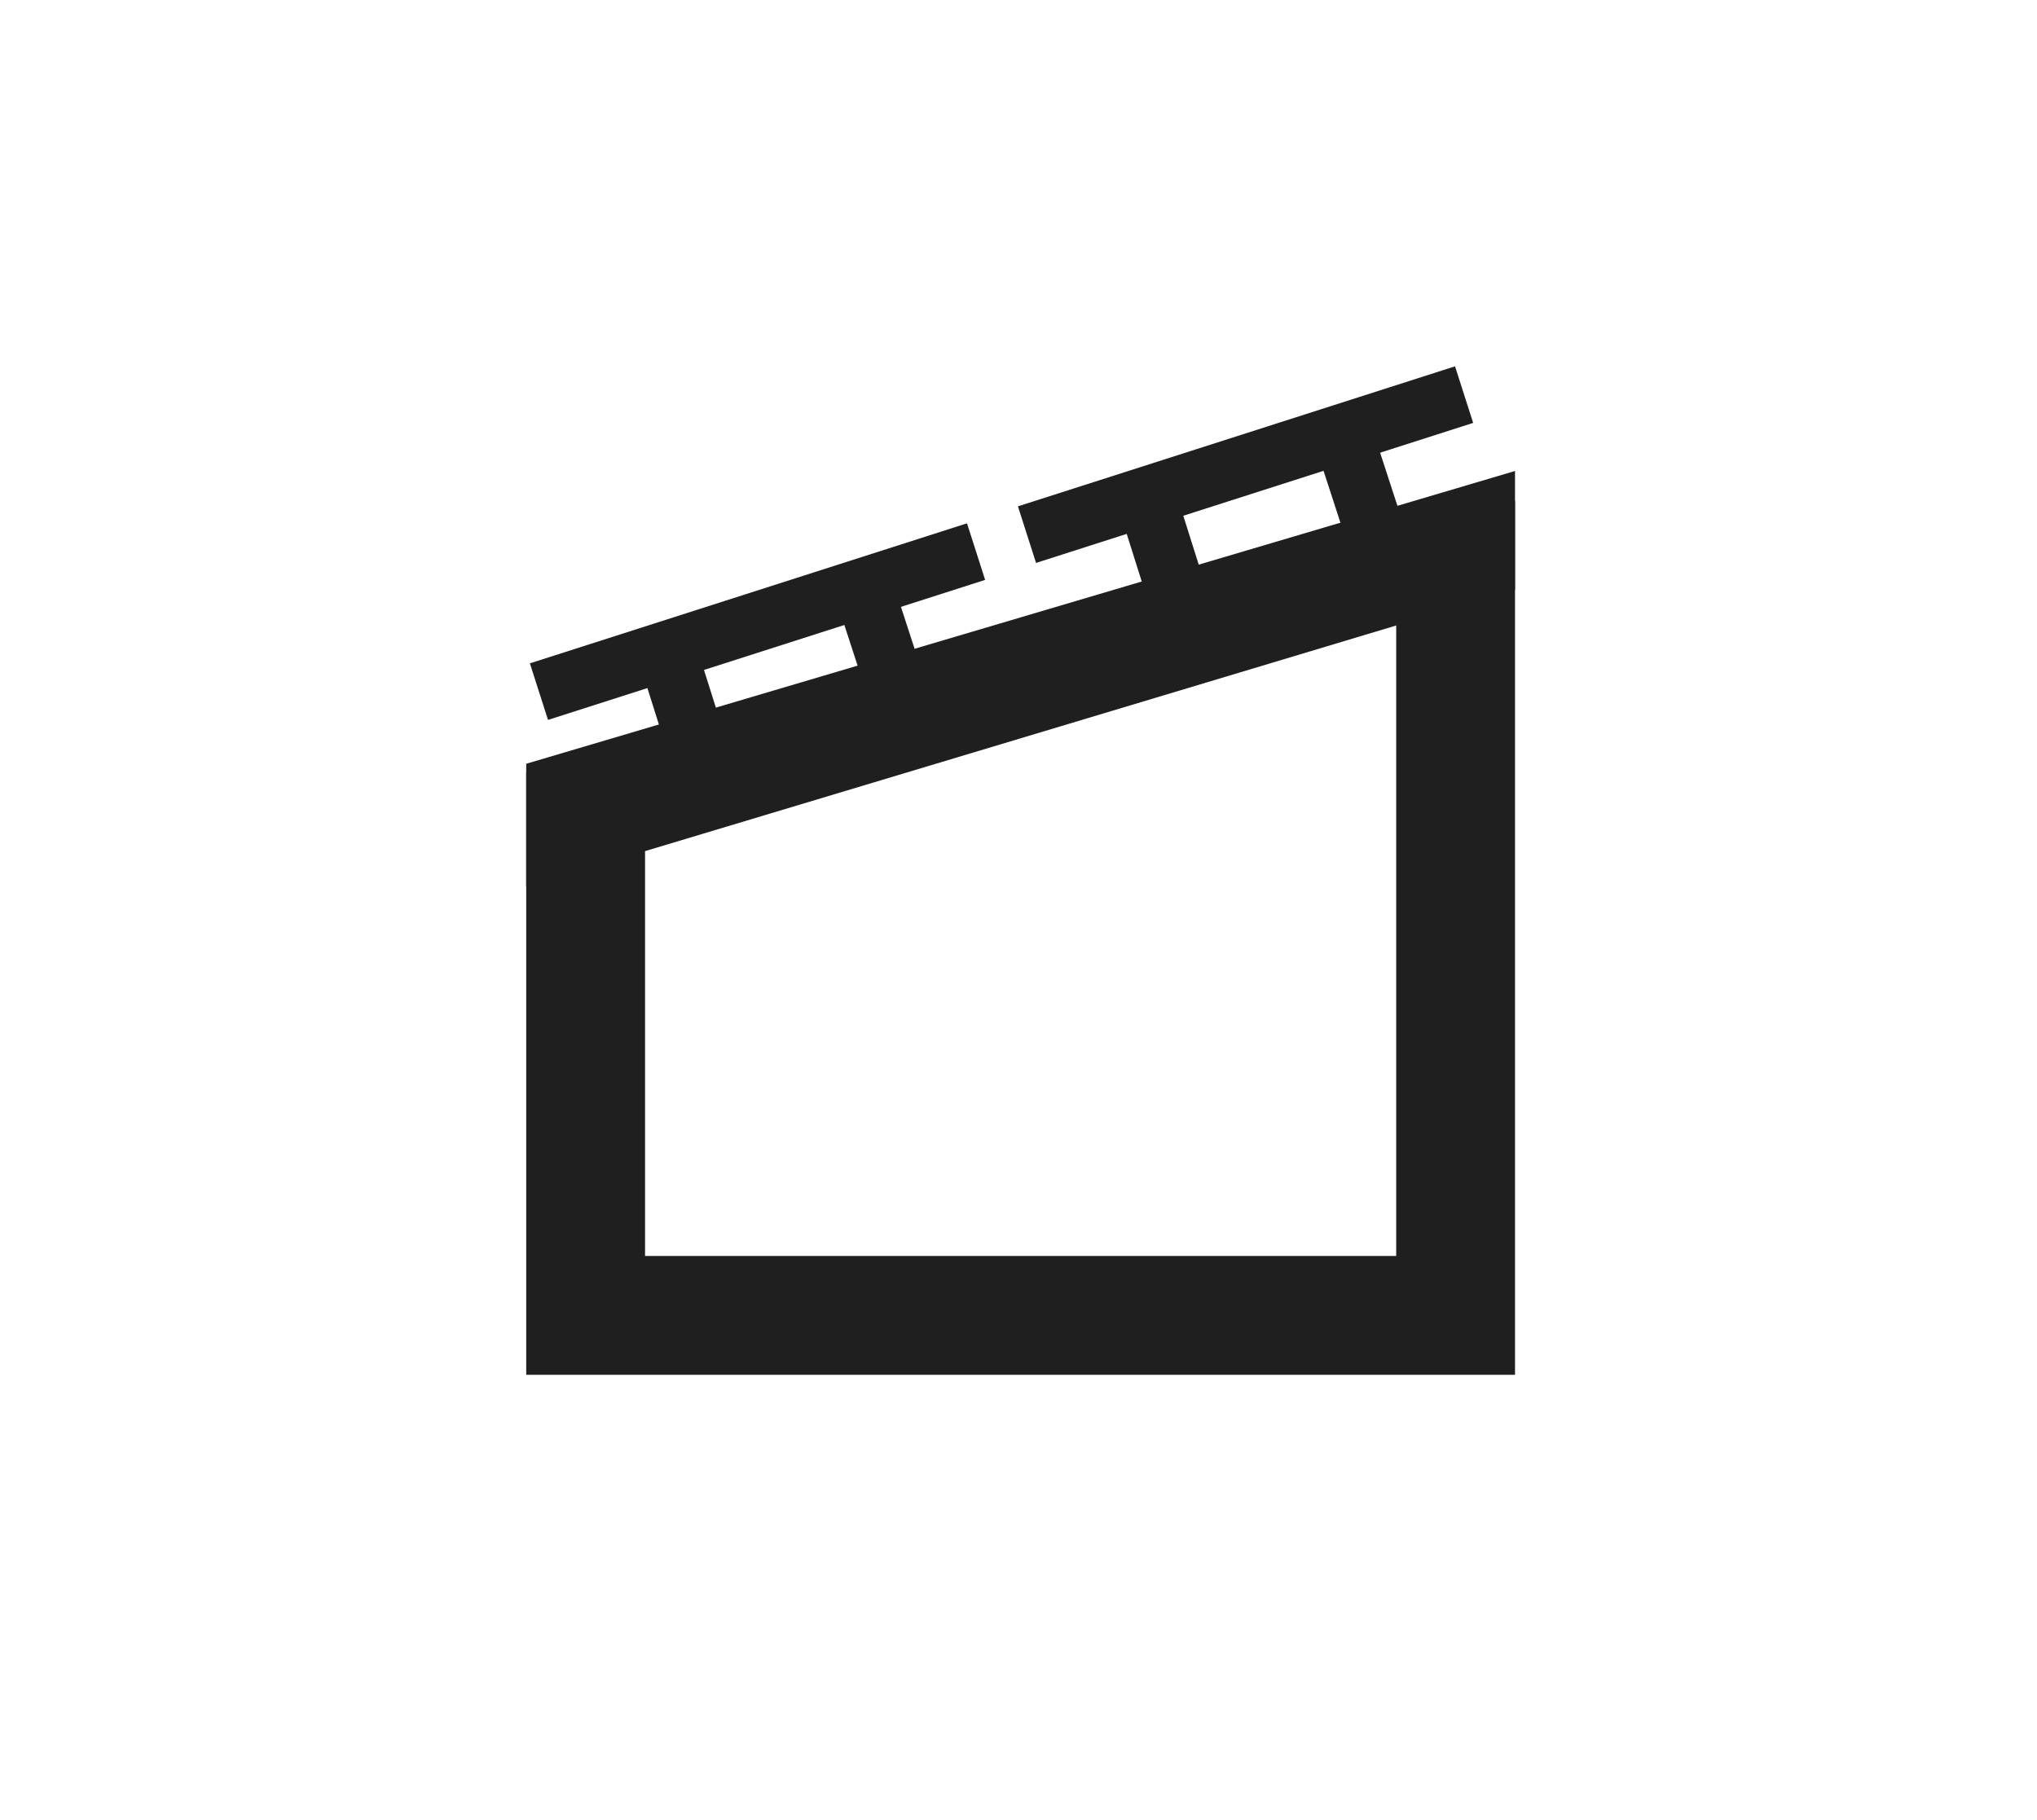
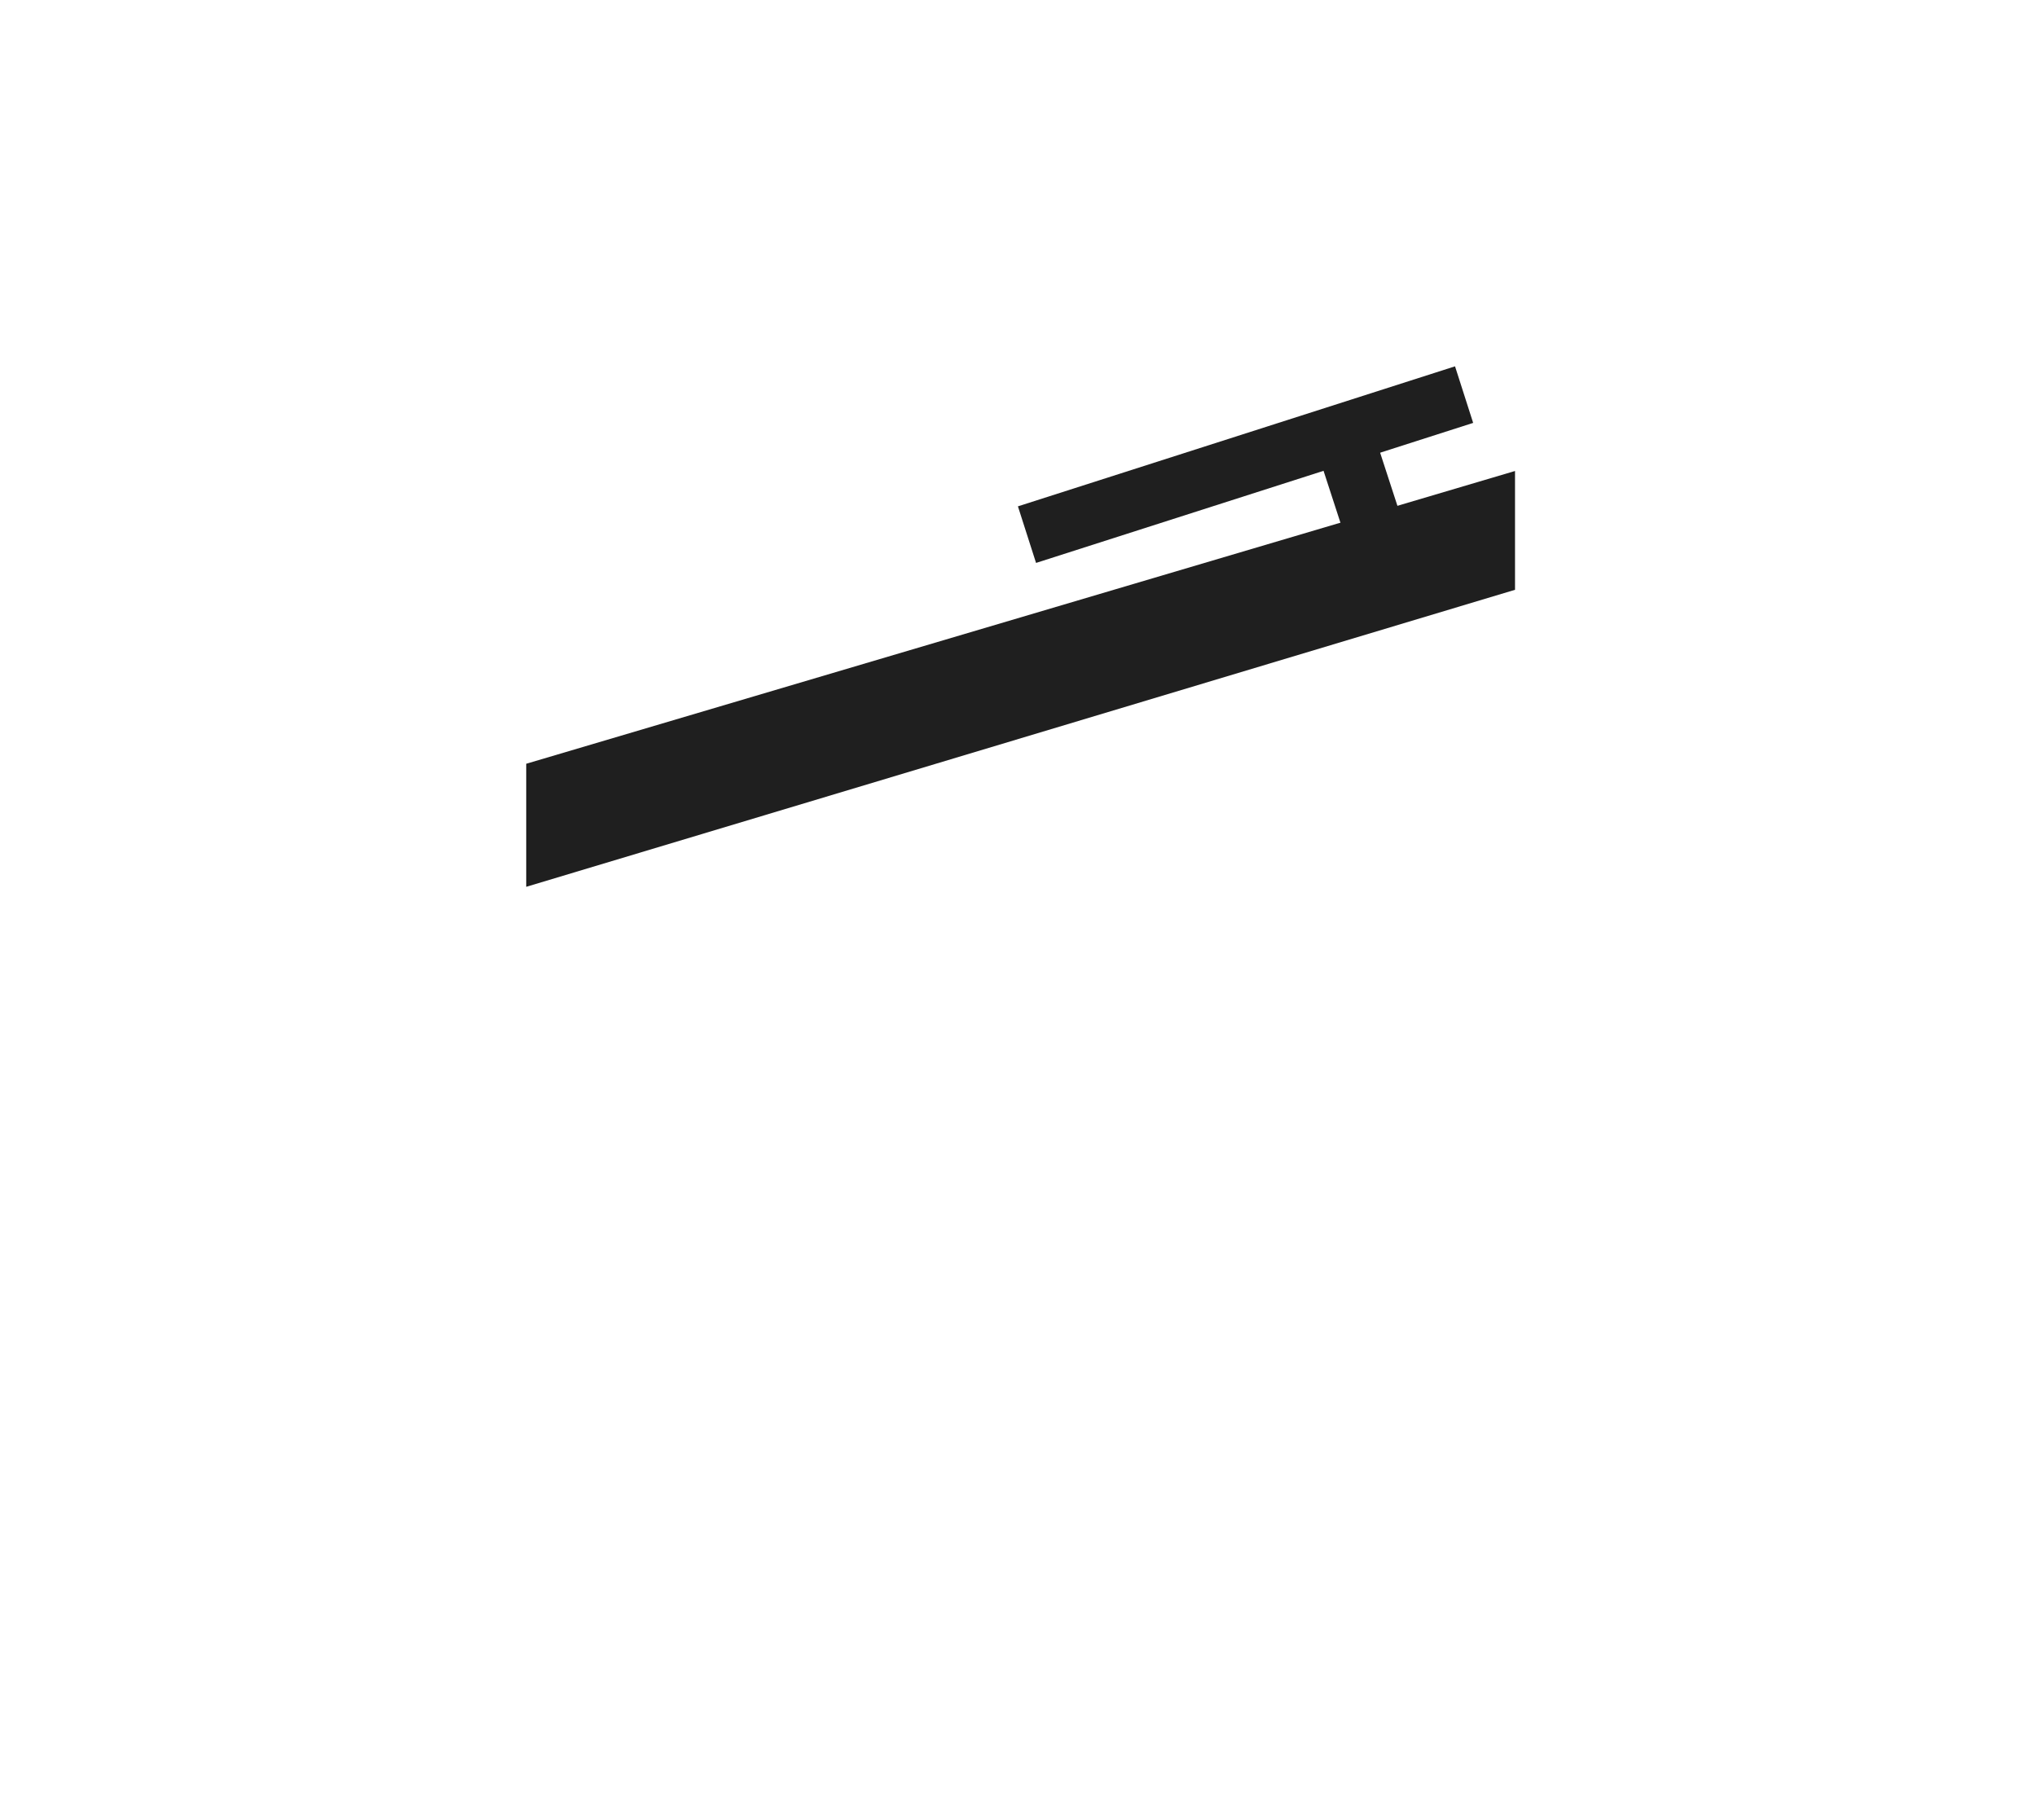
<svg xmlns="http://www.w3.org/2000/svg" id="Ebene_1" version="1.1" viewBox="0 0 48 42.9">
  <defs>
    <style>
      .st0 {
        fill: none;
        stroke: #1f1f1f;
        stroke-miterlimit: 10;
        stroke-width: 1.4px;
      }

      .st1 {
        fill: #1f1f1f;
      }
    </style>
  </defs>
  <line class="st0" x1="34.5" y1="9.3" x2="24.2" y2="12.6" />
-   <path class="st1" d="M12.4,18.2v14.2h23.3V11.8l-23.3,6.4ZM32.9,13.6v16H15.2v-10.3" />
-   <line class="st0" x1="23" y1="13" x2="12.7" y2="16.3" />
-   <line class="st0" x1="15.7" y1="15.3" x2="16.9" y2="19.1" />
-   <line class="st0" x1="20.2" y1="13.4" x2="21.6" y2="17.7" />
-   <line class="st0" x1="27.1" y1="12" x2="28.3" y2="15.8" />
  <line class="st0" x1="31.6" y1="10.1" x2="33" y2="14.4" />
  <polygon class="st1" points="35.7 11.1 12.4 18 12.4 20.9 35.7 13.9 35.7 11.1" />
</svg>